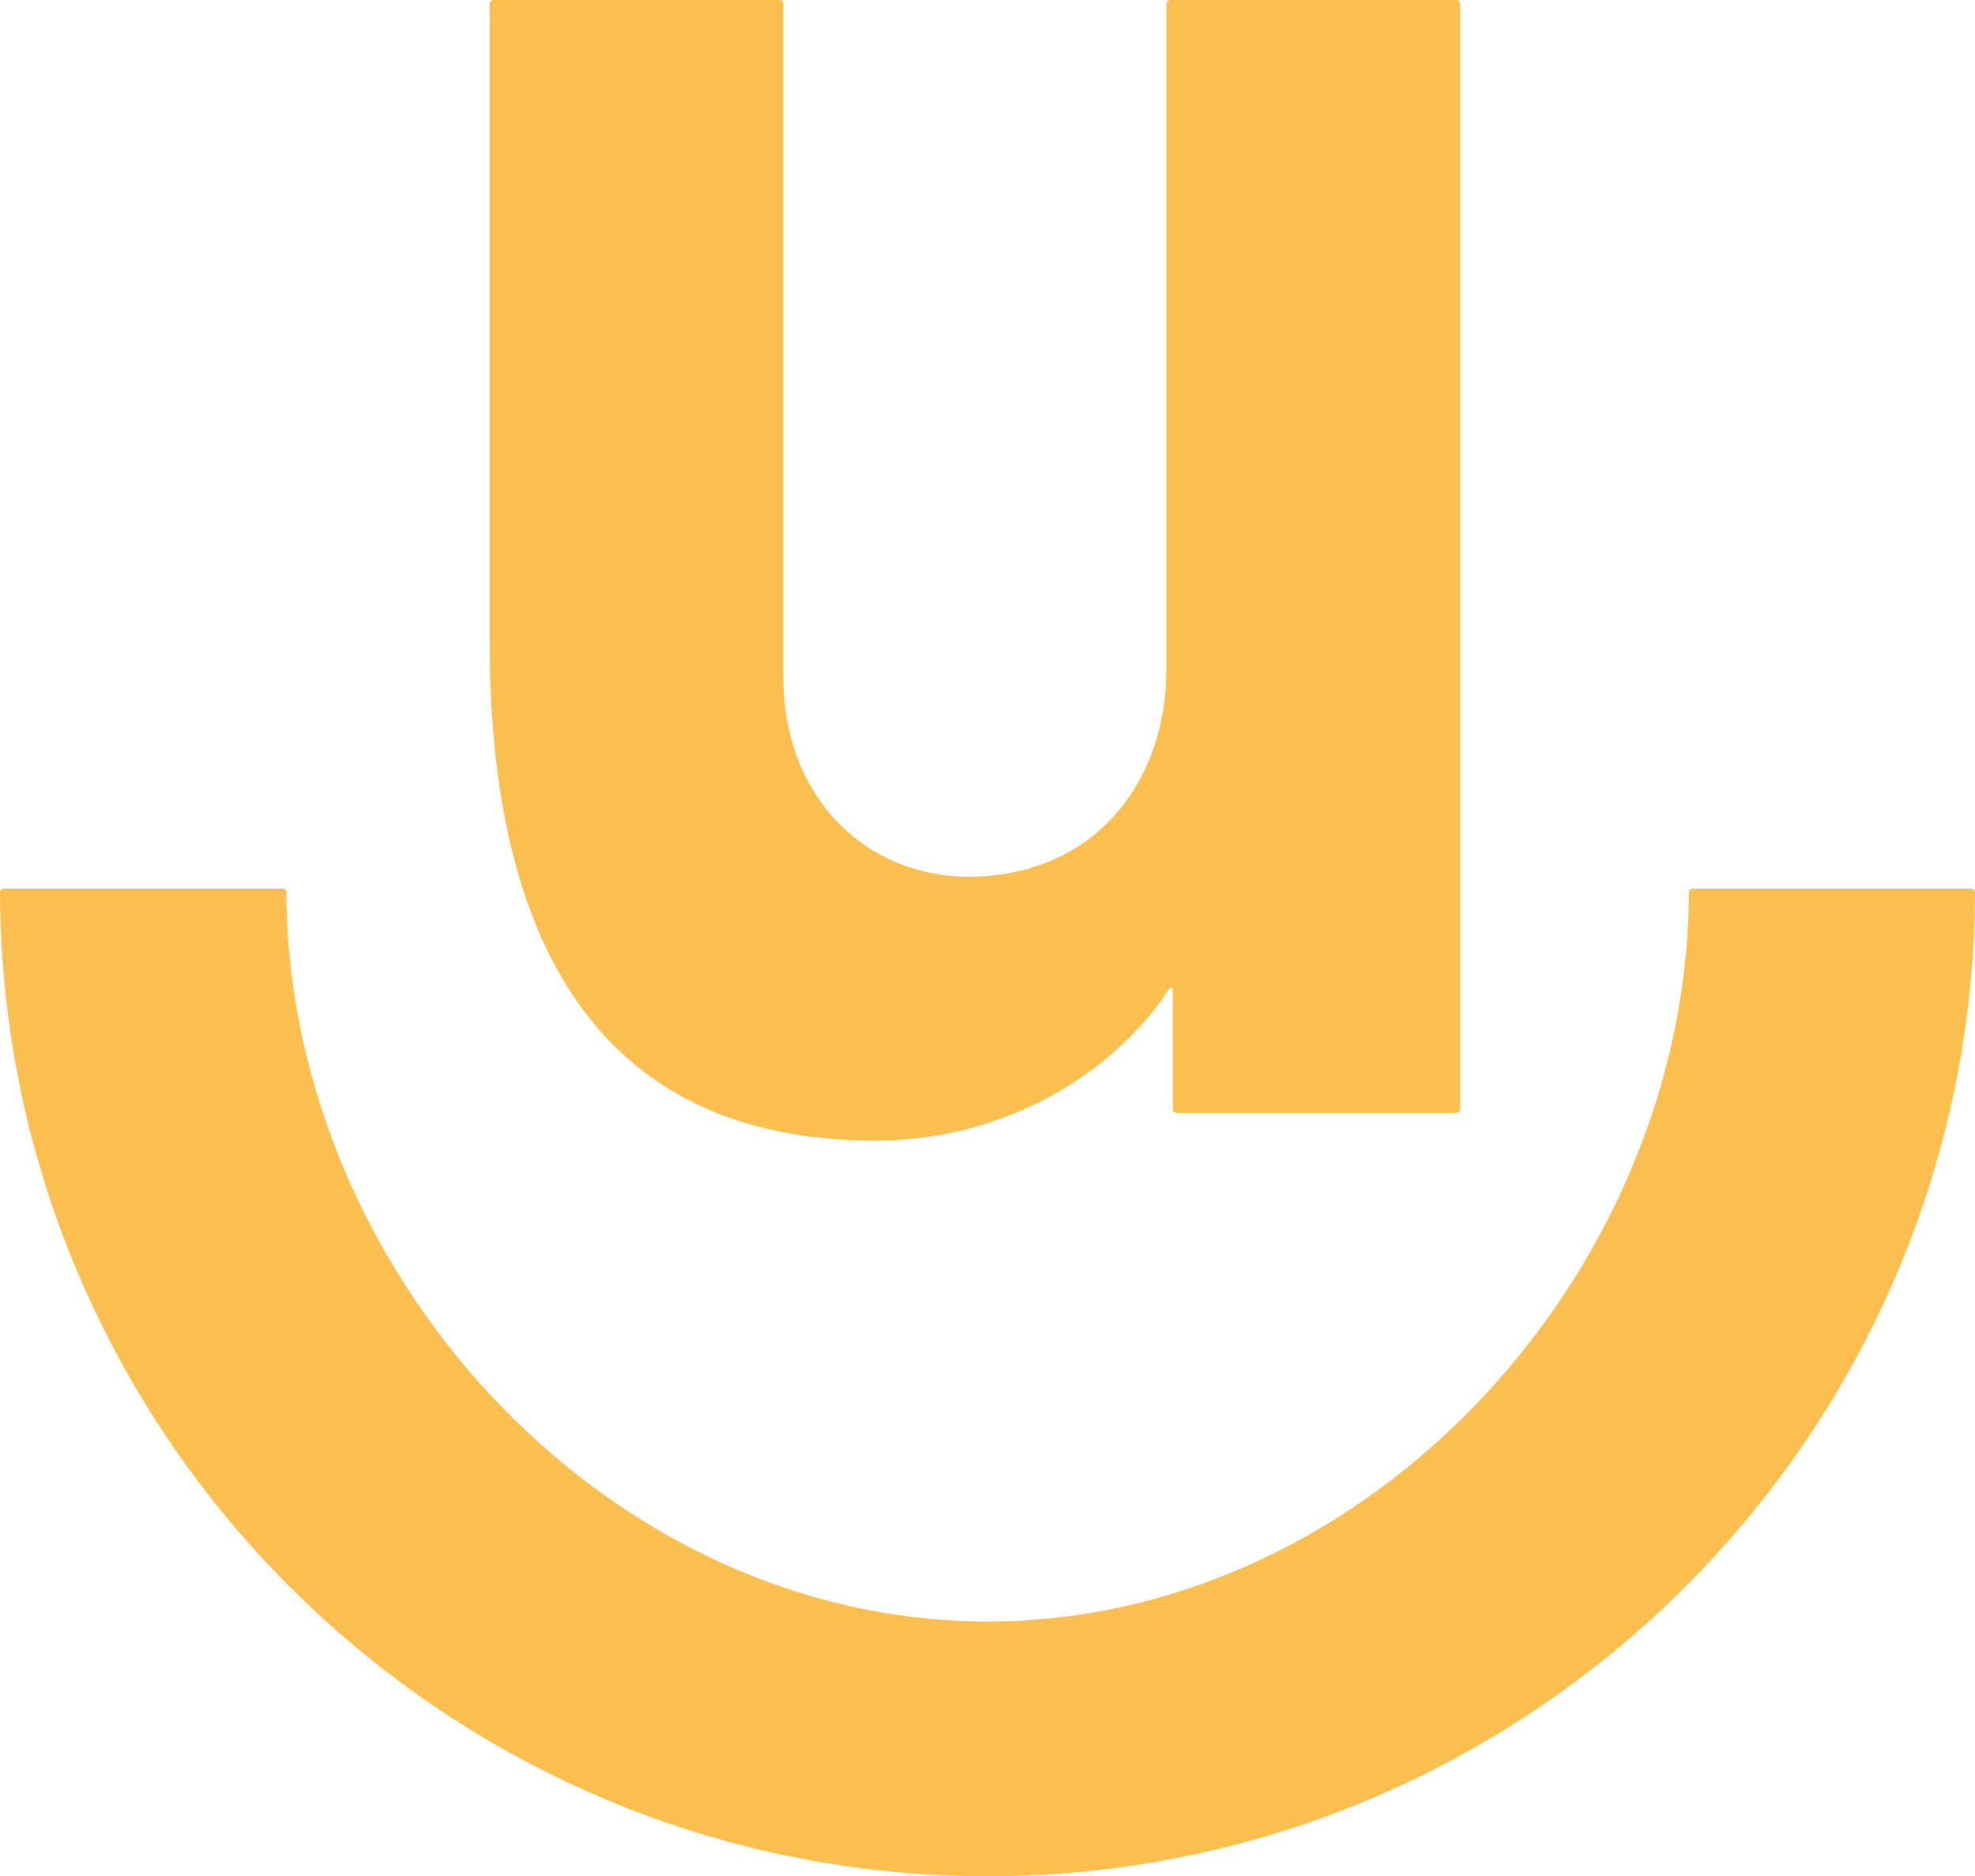
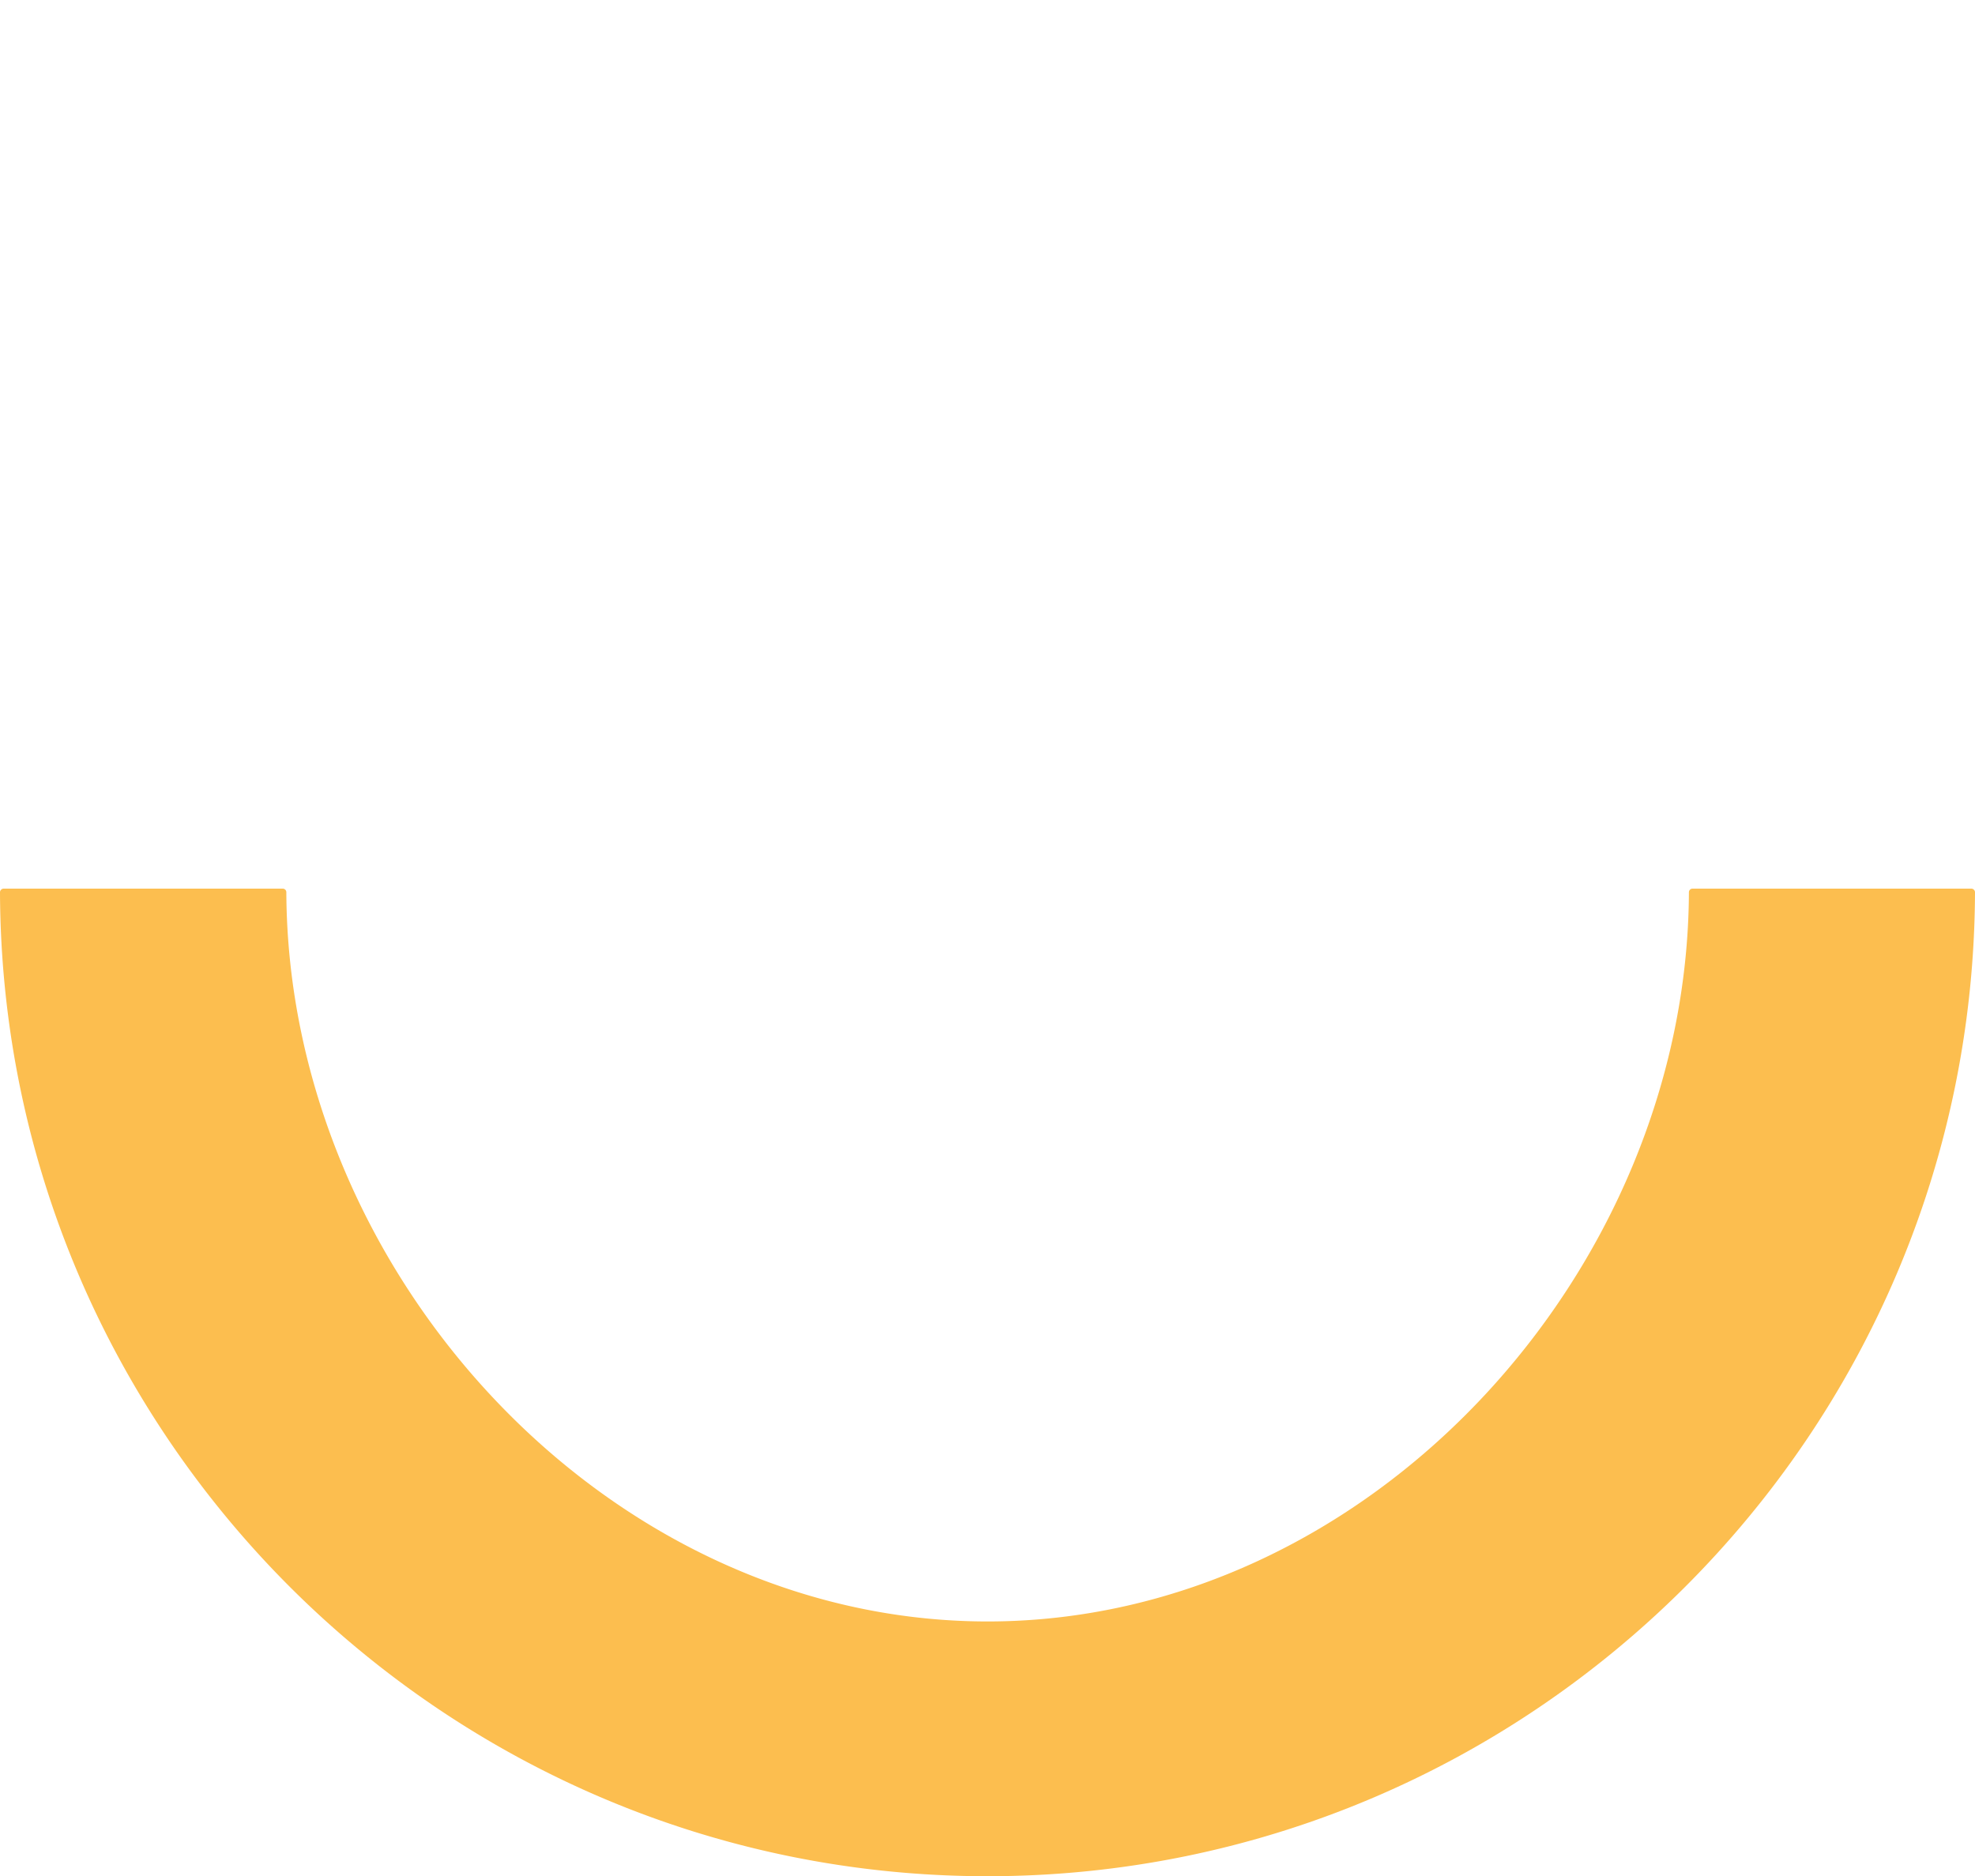
<svg xmlns="http://www.w3.org/2000/svg" viewBox="0 0 722.65 686.6">
  <defs>
    <style>.cls-1{fill:#fcbe4f;}</style>
  </defs>
  <title>STAYUNIQUE-ISOTIPO-V4_RGB</title>
  <g id="Capa_2" data-name="Capa 2">
    <g id="Capa_1-2" data-name="Capa 1">
-       <path class="cls-1" d="M179.17,235.16V1.34A1.34,1.34,0,0,1,180.51,0H285.29a1.33,1.33,0,0,1,1.33,1.34V247.62c0,45.16,31.15,73.2,67.75,73.2,44.39,0,72.42-32.71,72.42-76.31V1.34A1.34,1.34,0,0,1,428.13,0H532.91a1.34,1.34,0,0,1,1.34,1.34V405.91a1.34,1.34,0,0,1-1.34,1.34H430.46a1.34,1.34,0,0,1-1.33-1.34V362.05a.66.66,0,0,0-1.22-.36c-17.71,27.44-56.07,55.68-107.8,55.68C204.09,417.37,179.17,321.6,179.17,235.16Z" />
      <path class="cls-1" d="M361.24,686.6c198.83,0,360.67-161.4,361.41-360.06a1.36,1.36,0,0,0-1.35-1.35h-102a1.33,1.33,0,0,0-1.33,1.32c-.57,138.9-116.85,266.86-256.68,266.86h.16c-139.82,0-256.11-128-256.68-266.86a1.32,1.32,0,0,0-1.32-1.32H1.35A1.36,1.36,0,0,0,0,326.54C.73,525.2,162.57,686.6,361.4,686.6Z" />
    </g>
  </g>
</svg>